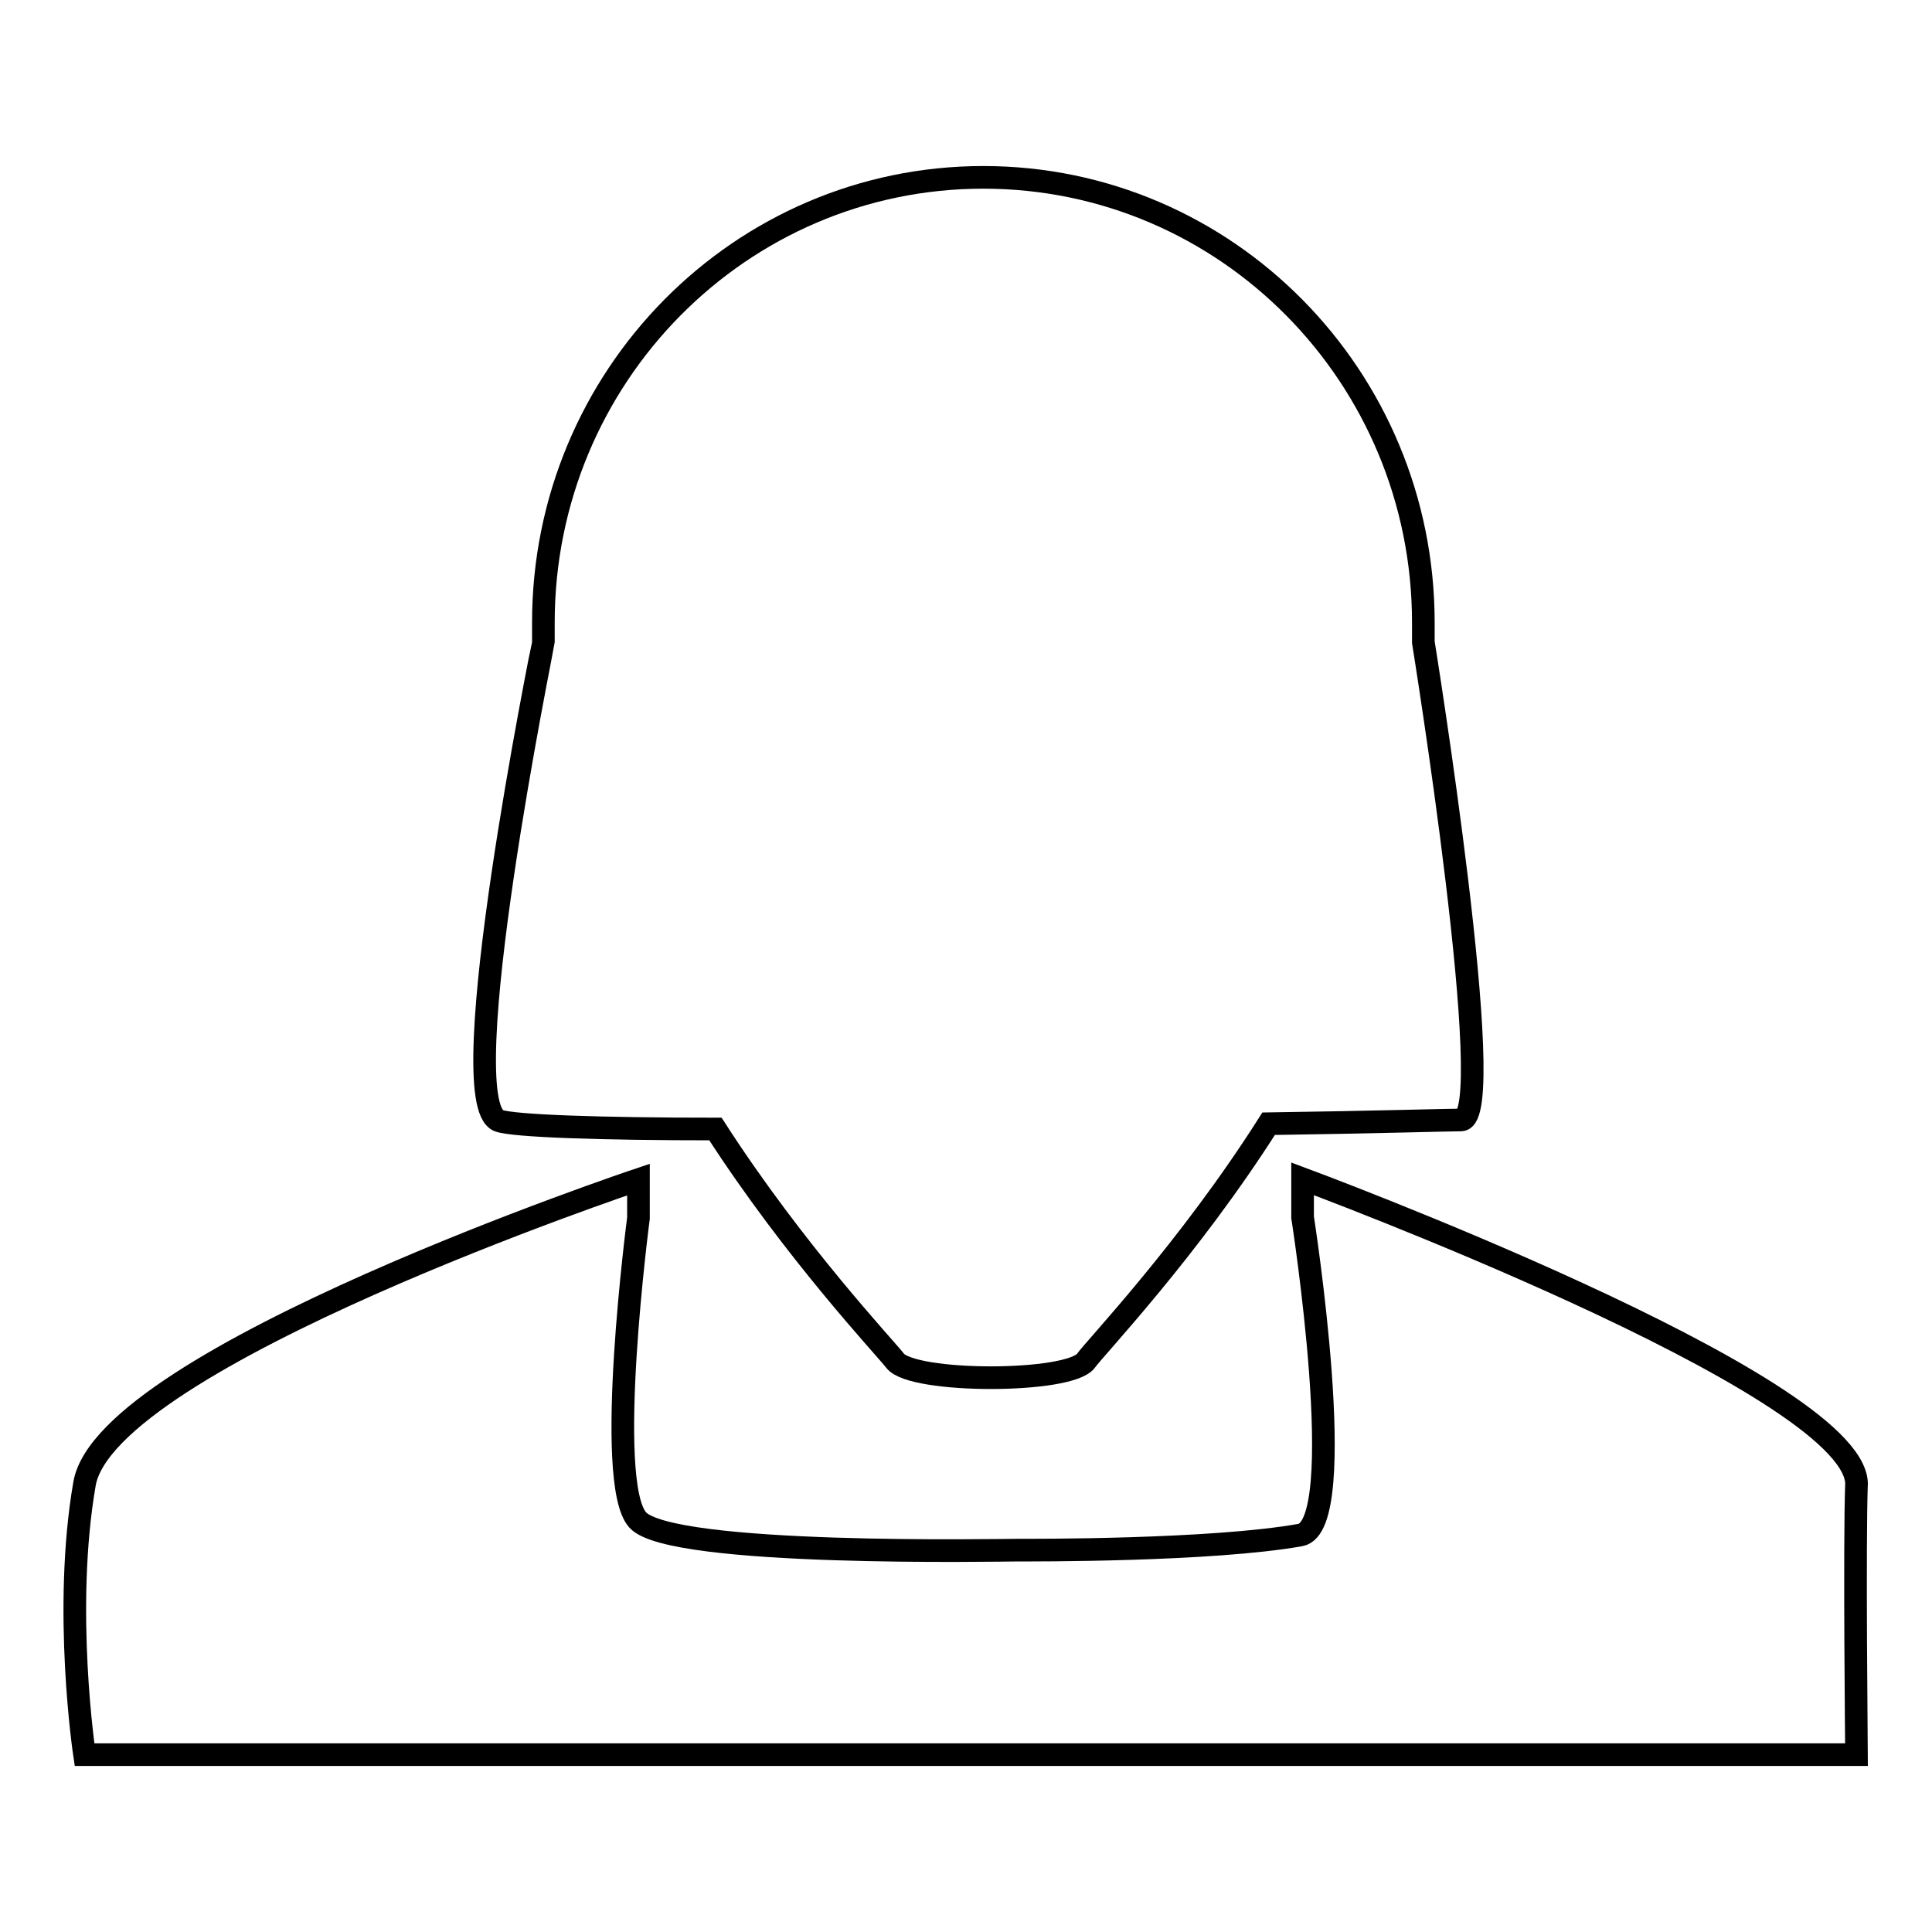
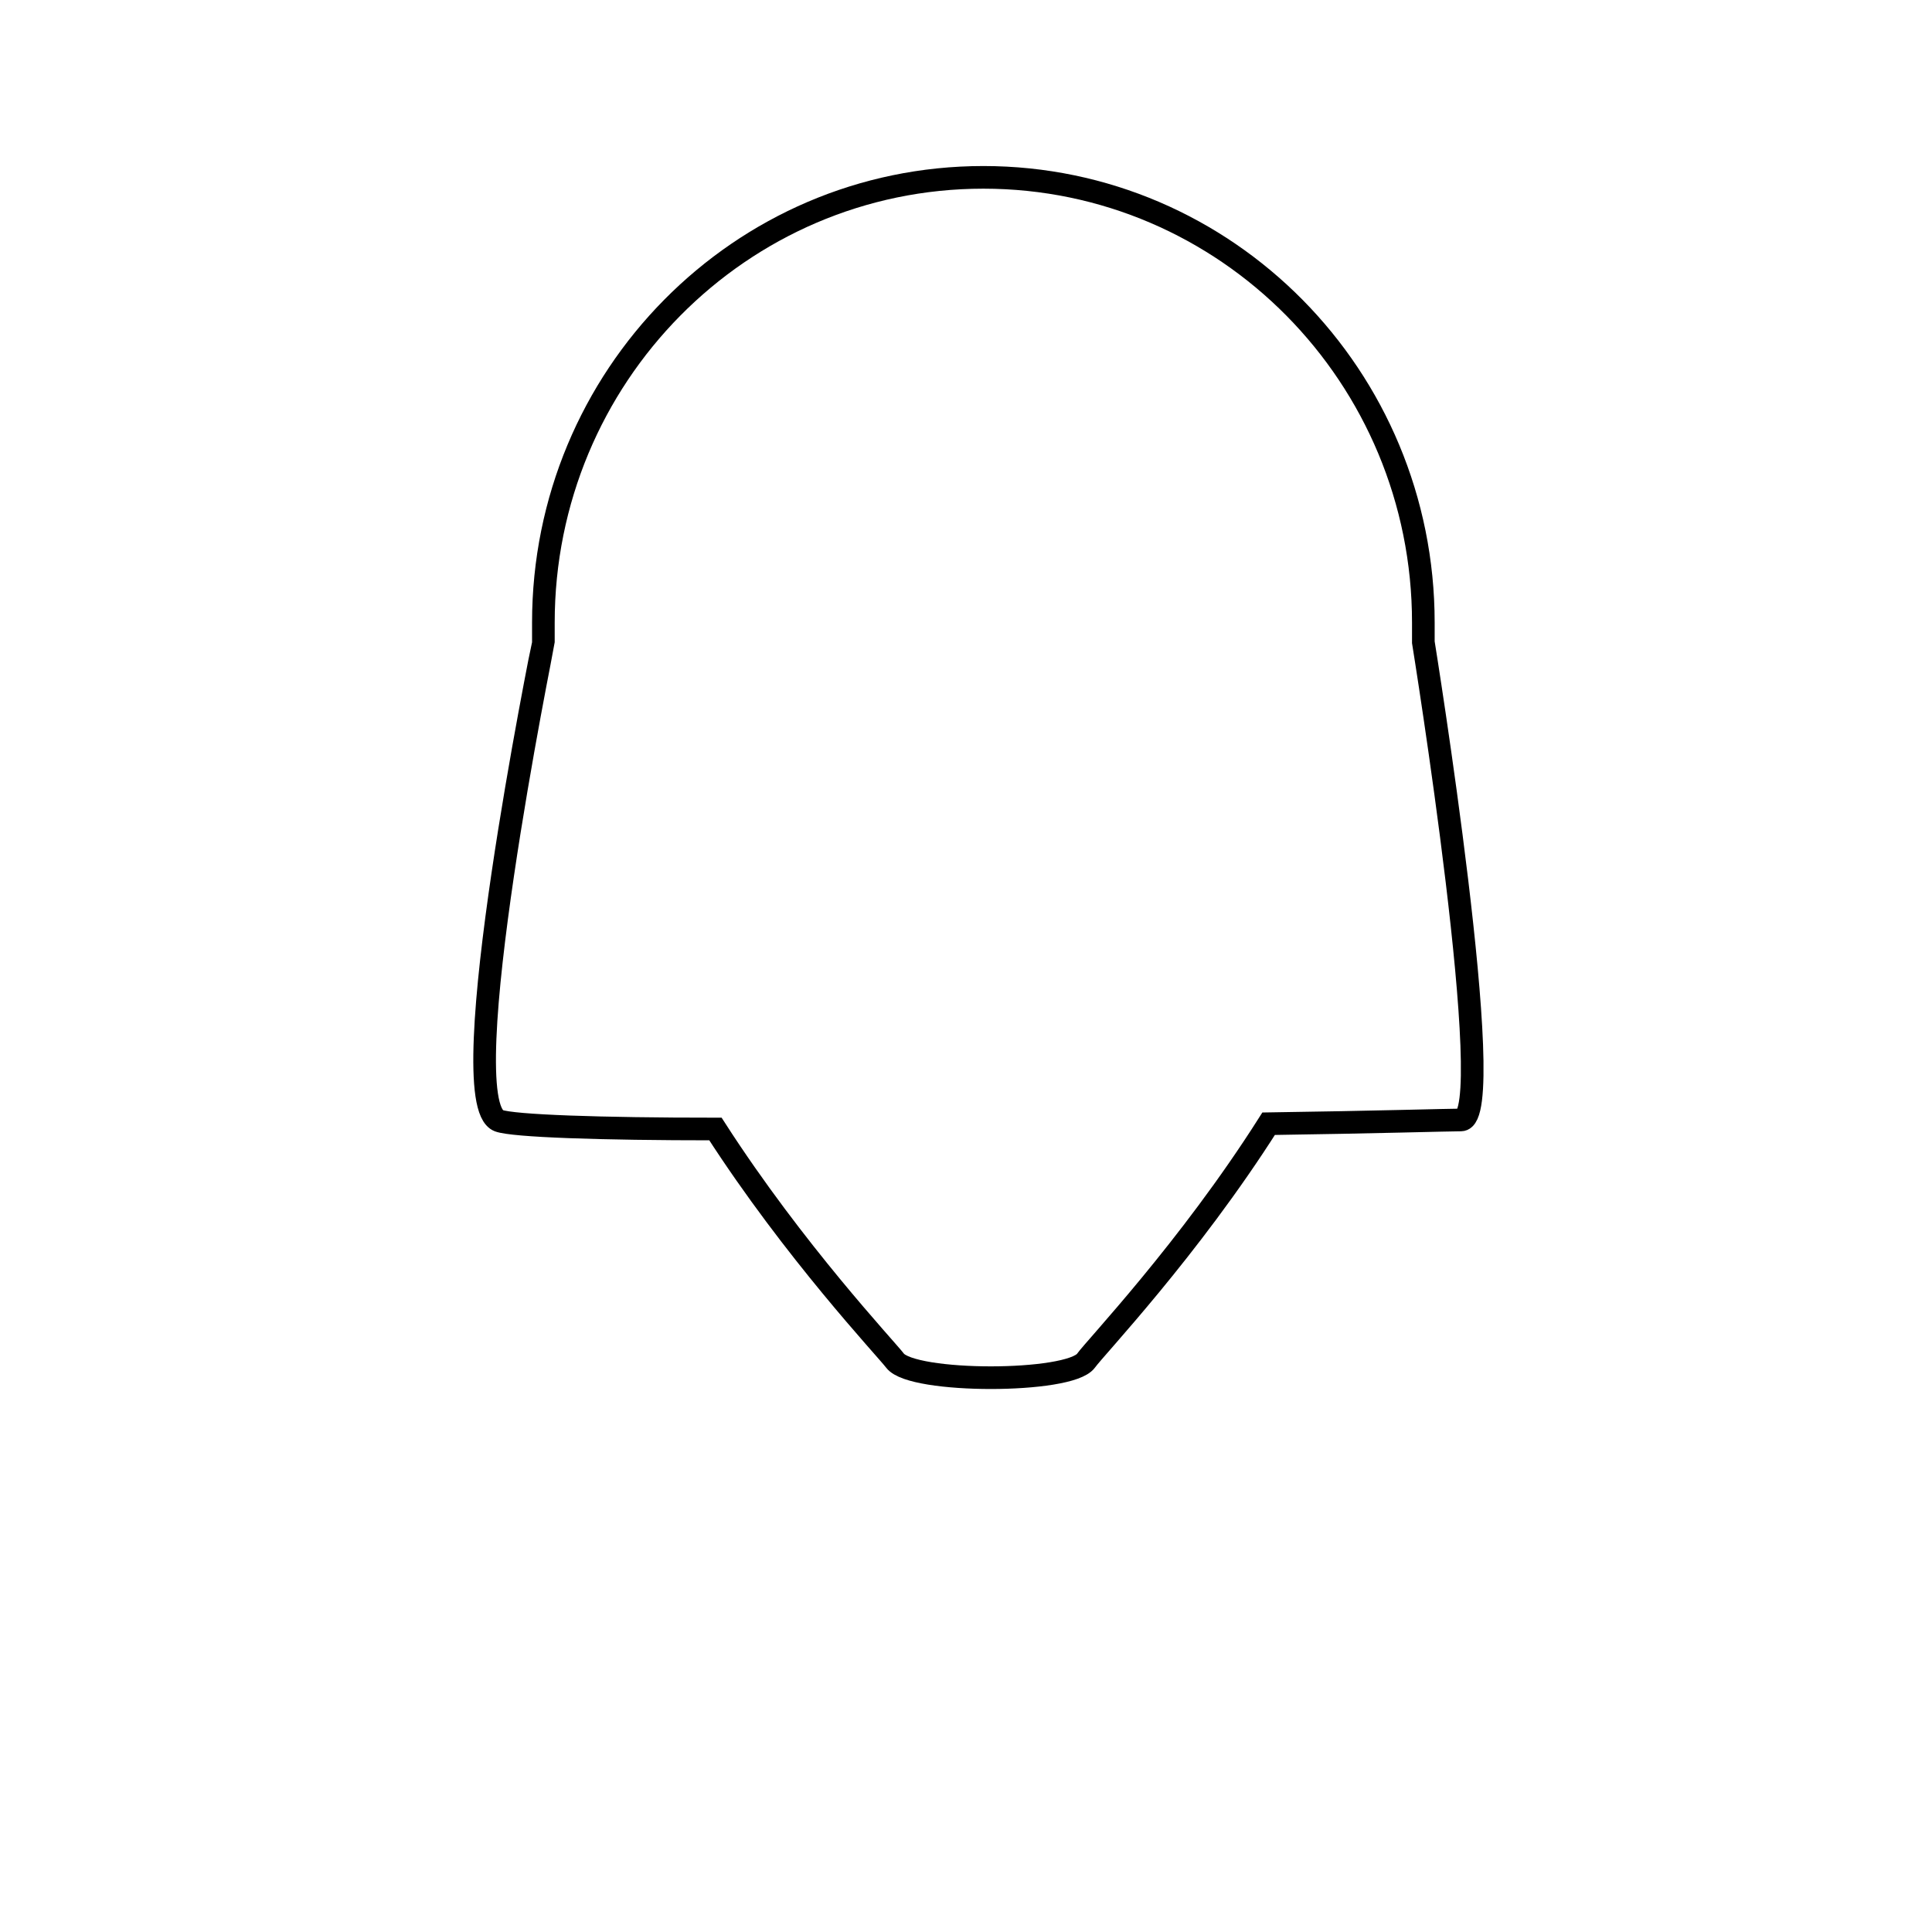
<svg xmlns="http://www.w3.org/2000/svg" version="1.1" x="0px" y="0px" viewBox="0 0 256 256" enable-background="new 0 0 256 256" xml:space="preserve">
  <g>
    <g>
-       <path stroke-width="3" fill-opacity="0" stroke="#000000" d="M246,196.5c-0.6-13.3-73.4-40.3-73.4-40.3v5.1c0,0,6.4,40.9-0.3,42.1c-11.8,2.1-35.7,2-37.3,2l0,0c0,0,0,0,0,0c0,0-0.1,0-0.1,0l0,0c-2.1,0-46,0.9-50.4-4c-4.5-5,0.1-40,0.1-40v-5.1c0,0-70.5,23.6-73.4,40.3c-2.9,16.7,0,35.9,0,35.9h103.9H246C246,232.4,245.7,204.6,246,196.5z" />
      <path stroke-width="3" fill-opacity="0" stroke="#000000" d="M66.1,148.5c1.9,0.7,13.4,1.1,28.7,1.1c10.5,16.3,22.5,29,23.8,30.7c2.3,3,23.1,3,25.3,0c1.2-1.7,13.6-14.7,24.2-31.4c13.9-0.2,24-0.5,25.5-0.5c5.2-0.1-5-63.3-5-63.3h0c0-0.8,0-1.7,0-2.6c0-32.6-26.1-59-58.3-59c-32.2,0-58.3,26.4-58.3,59c0,0.9,0,1.7,0,2.6h0C72,85.2,59.6,146,66.1,148.5z" />
    </g>
  </g>
</svg>